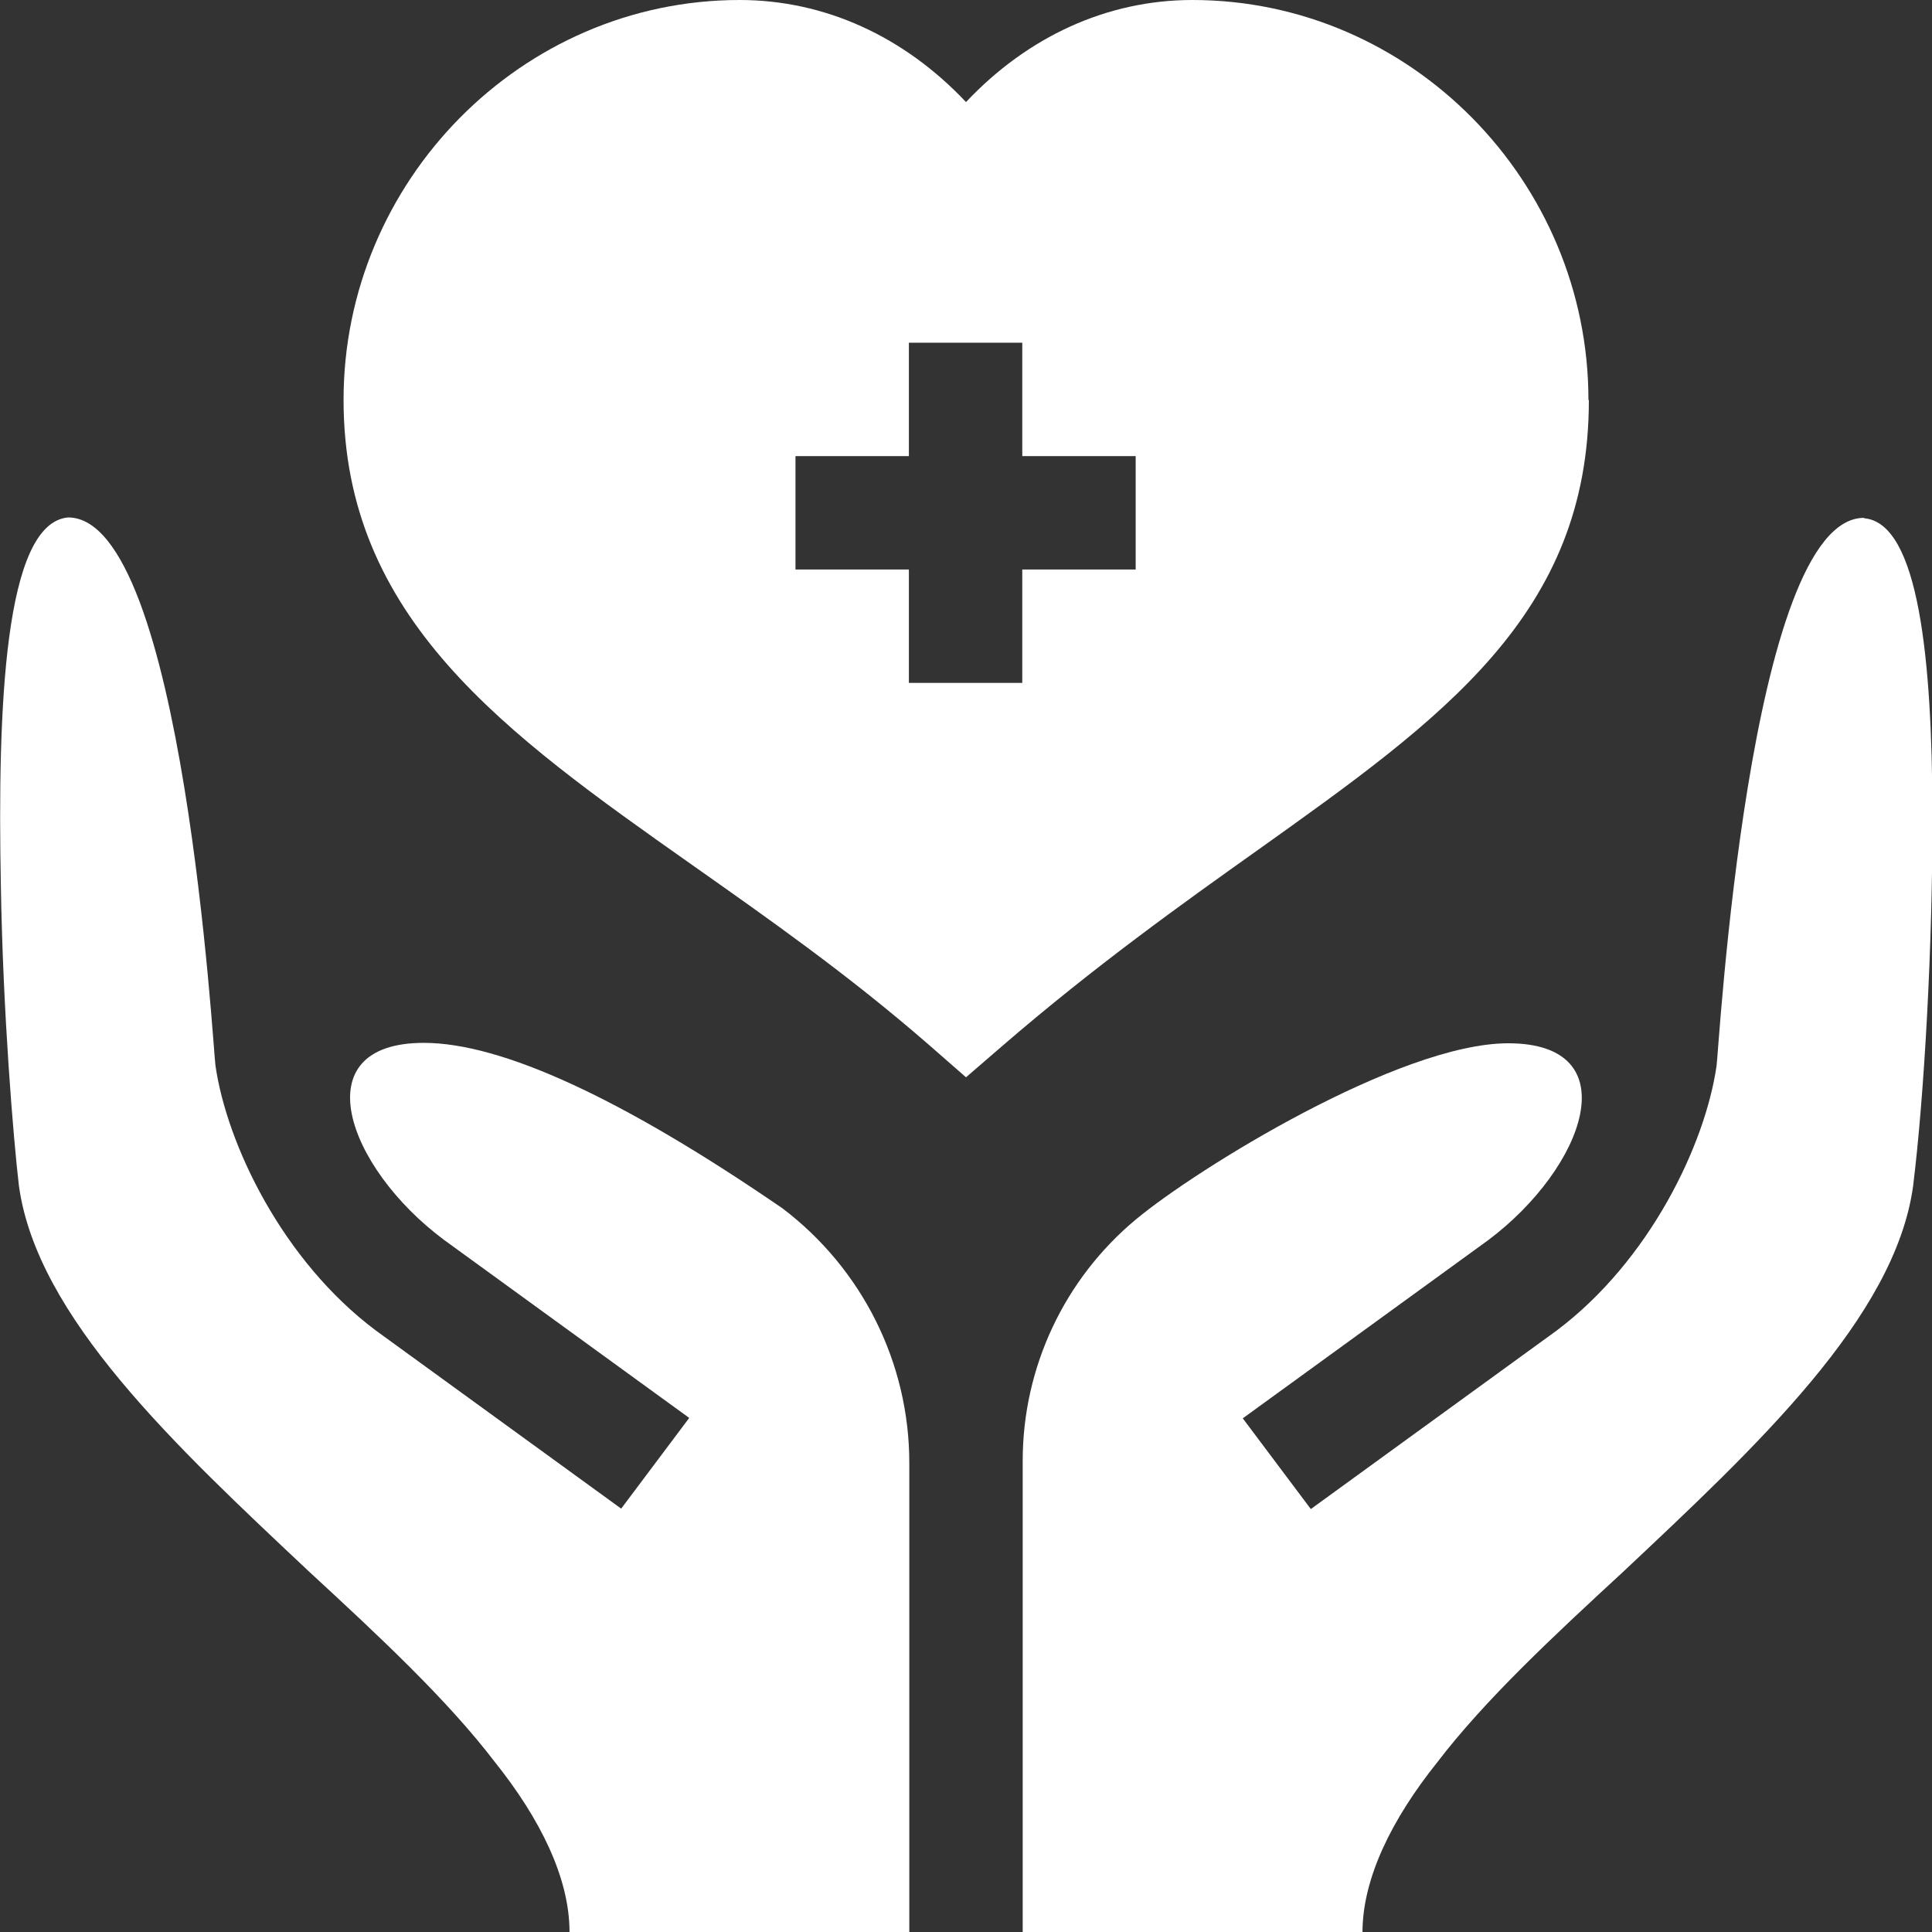
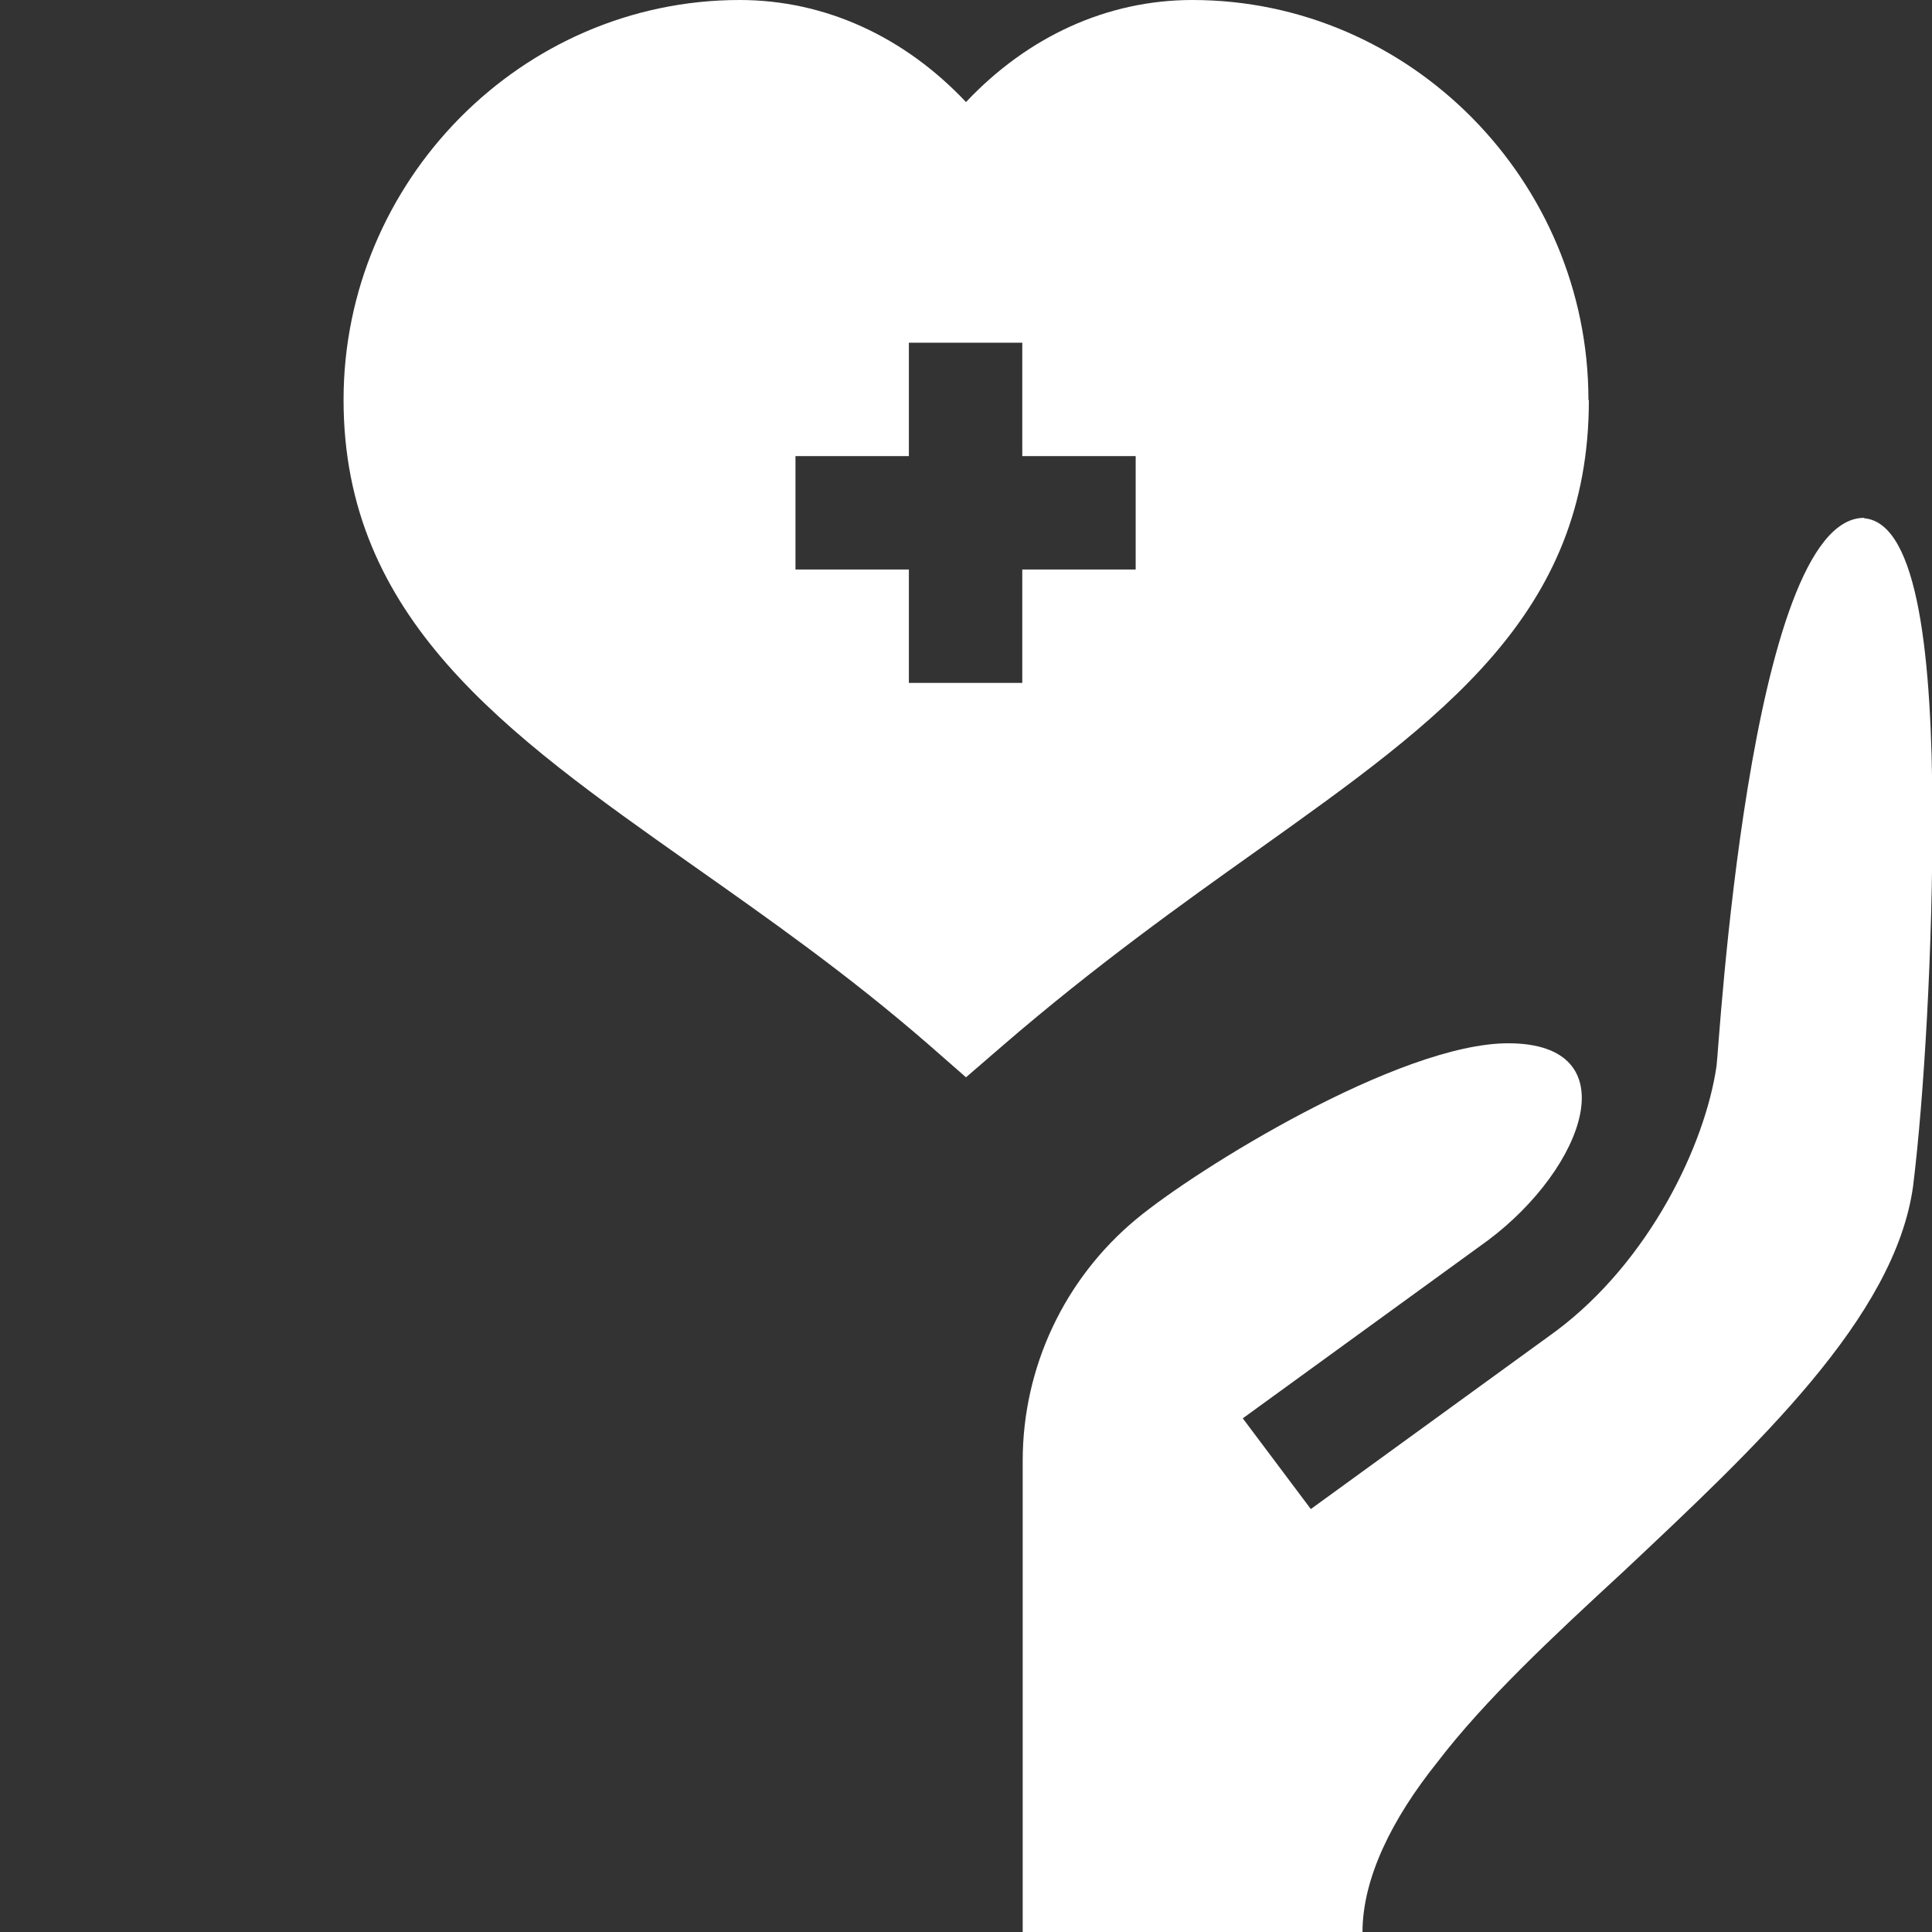
<svg xmlns="http://www.w3.org/2000/svg" id="Layer_1" data-name="Layer 1" viewBox="0 0 46 46">
  <rect x="0" y="0" width="46" height="46" fill="#333333" stroke="none" />
  <defs>
    <style>
      .cls-1 {
        fill: #fff;
      }
    </style>
  </defs>
  <path class="cls-1" d="m37.82,9.52c0-5.2-4.23-9.52-9.43-9.52-2.03,0-3.92.87-5.39,2.43-1.47-1.56-3.36-2.43-5.39-2.43-5.2,0-9.43,4.32-9.43,9.52s3.84,7.93,8.28,11.06c1.83,1.29,3.73,2.62,5.66,4.3l.88.77.88-.76c2.18-1.88,4.25-3.36,6.08-4.66,4.39-3.13,7.87-5.6,7.87-10.7h0Zm-10.78,4.04h-2.7v2.7h-2.7v-2.7h-2.7v-2.7h2.7v-2.7h2.7v2.7h2.7v2.7Z" />
  <path class="cls-1" d="m44.38,12.33c-2.75,0-3.46,12.78-3.51,13.05-.27,1.87-1.59,4.64-3.82,6.31l-5.84,4.24-1.62-2.16,5.84-4.24c2.31-1.73,3.37-4.69.48-4.69-2.59,0-7.43,3-8.86,4.19-1.71,1.42-2.7,3.53-2.7,5.75v11.23h8.09c0-1.29.7-2.7,1.78-4.05,1.13-1.48,2.75-2.99,4.42-4.53,3.18-2.99,6.48-6.06,6.91-9.19.26-2.1.47-5.7.46-8.91-.01-3.6-.32-6.87-1.62-6.99h0Z" />
-   <path class="cls-1" d="m18.63,28.77c-3.8-2.61-6.68-3.94-8.54-3.94-2.89,0-1.84,2.96.48,4.69l5.84,4.24-1.62,2.16-5.84-4.24c-2.23-1.67-3.55-4.44-3.82-6.31-.05-.27-.76-13.05-3.51-13.05C.1,12.46-.06,16.85.02,21.06c.05,3.07.3,6.06.43,7.17.43,3.13,3.73,6.2,6.91,9.19,1.67,1.54,3.29,3.05,4.42,4.53,1.08,1.35,1.78,2.76,1.78,4.05h8.09v-11.17c0-2.38-1.12-4.62-3.02-6.06h0Z" />
</svg>